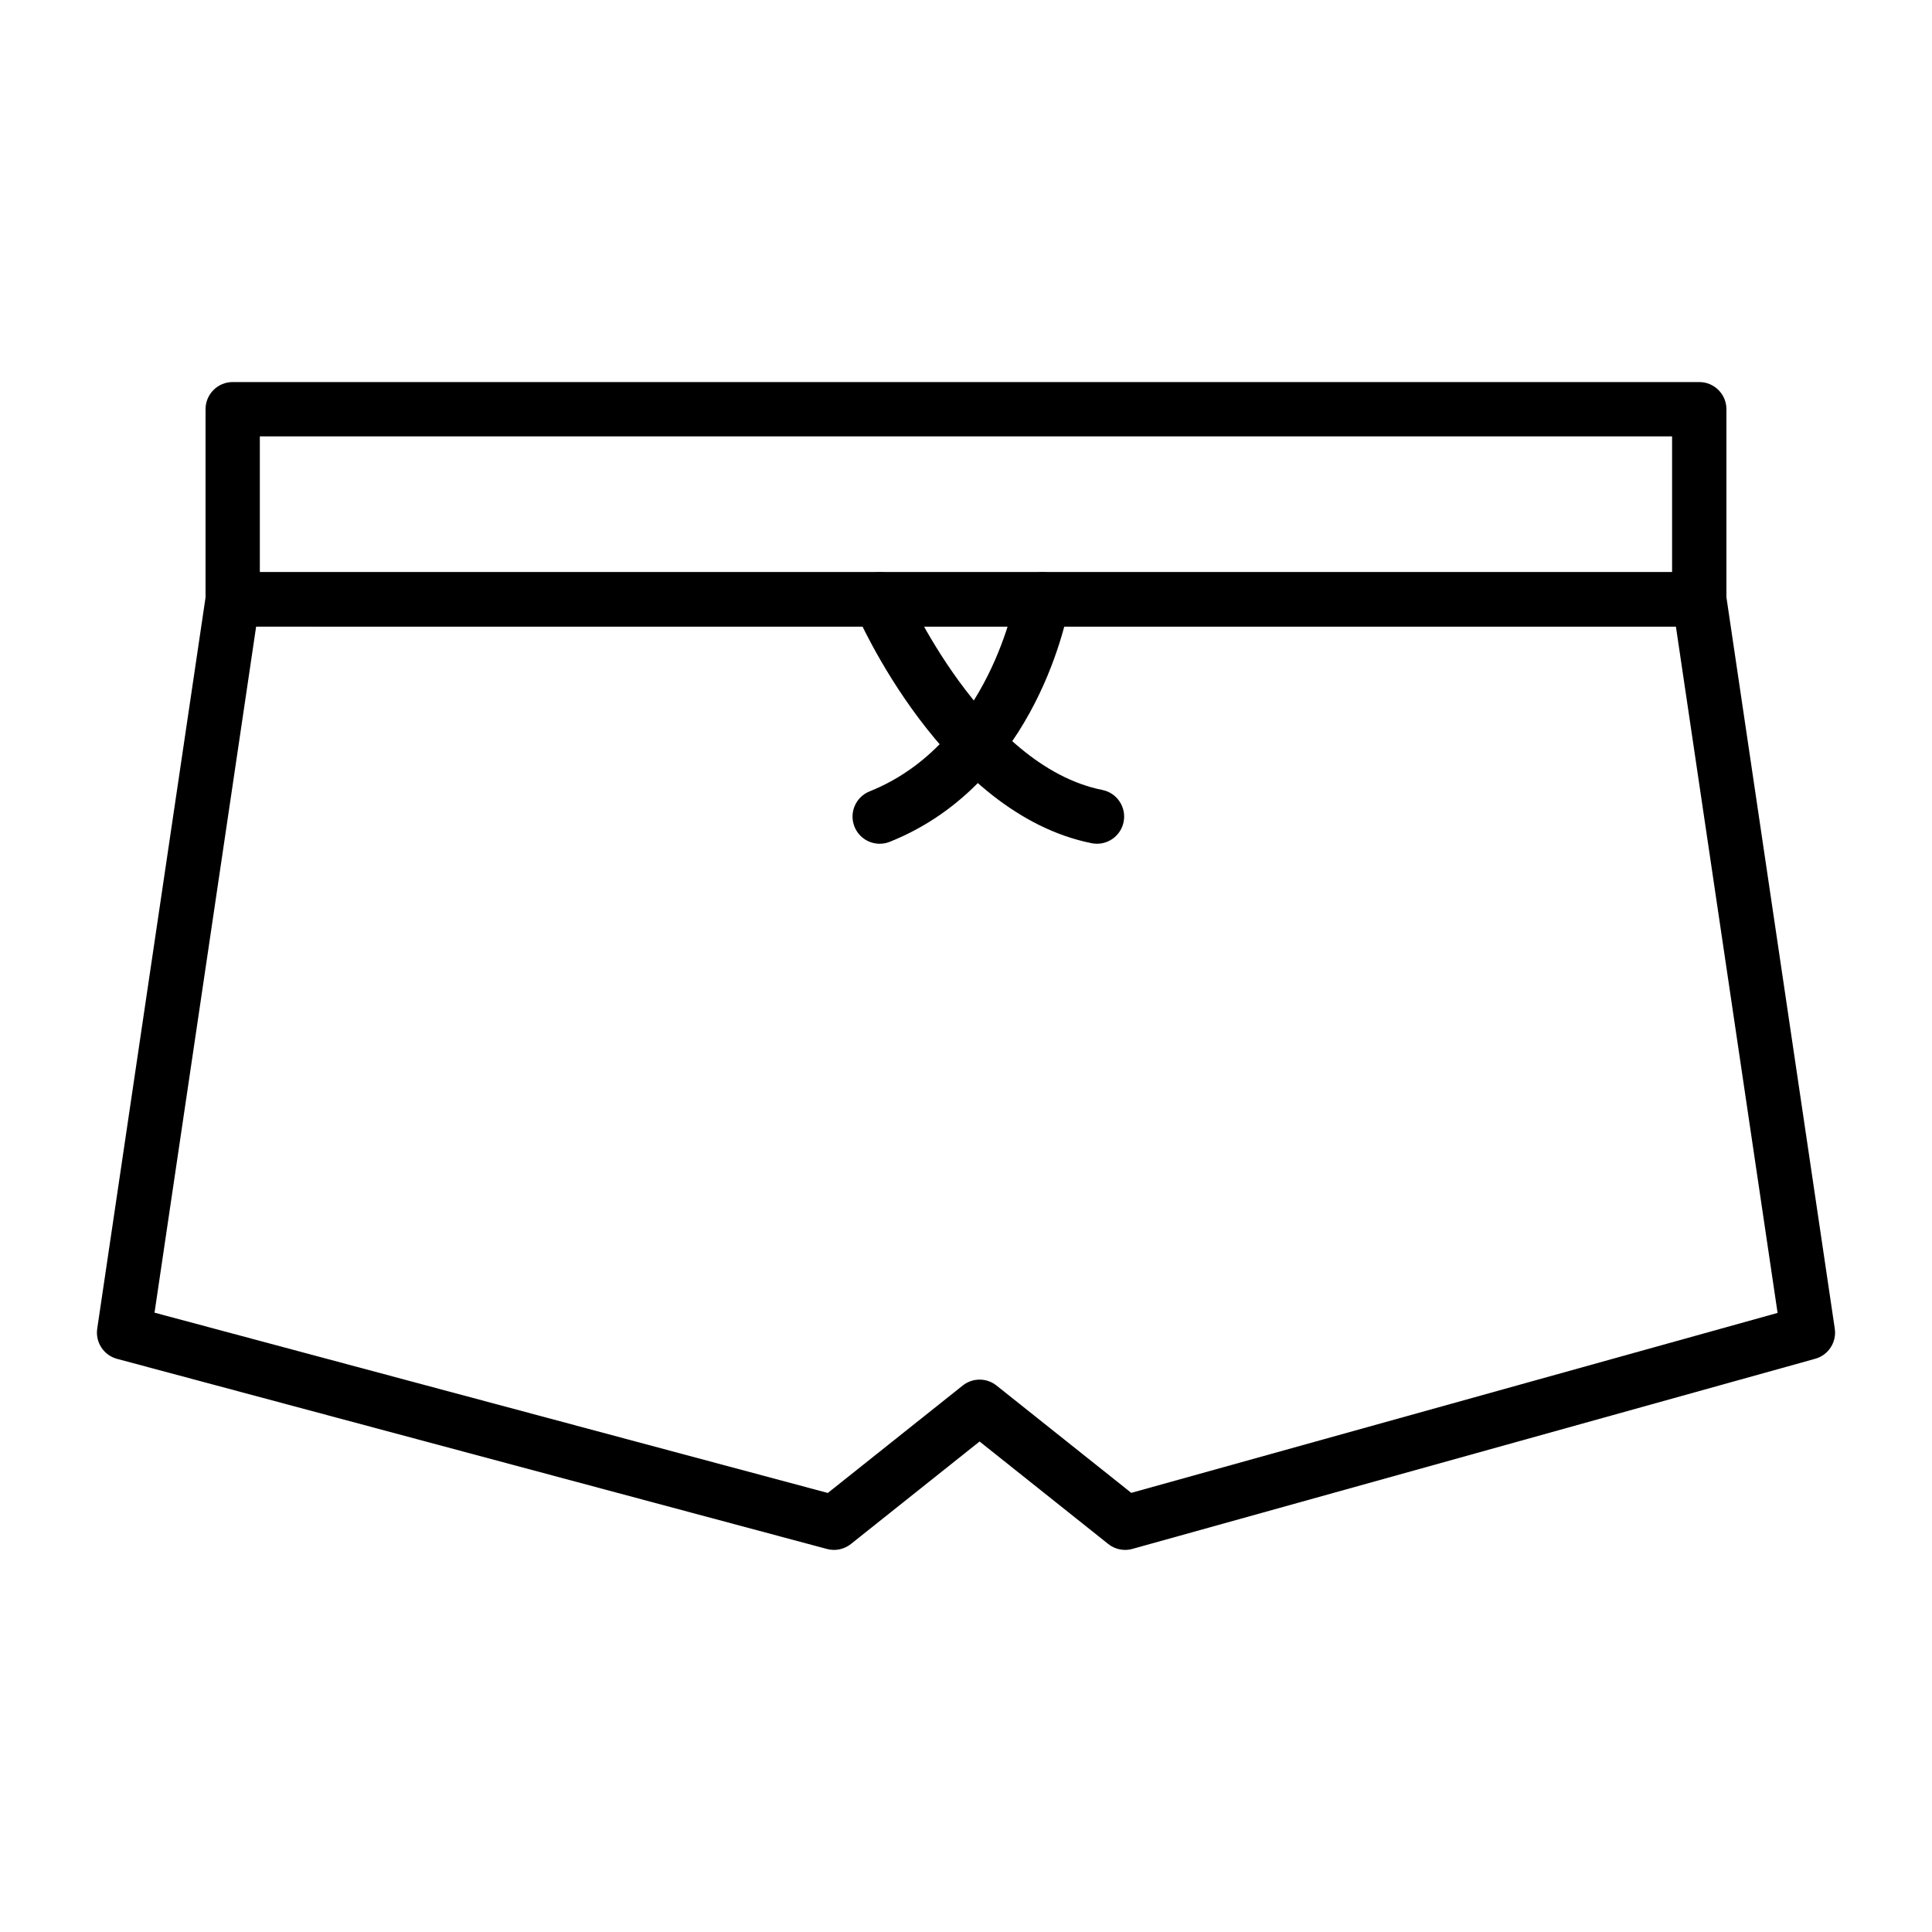
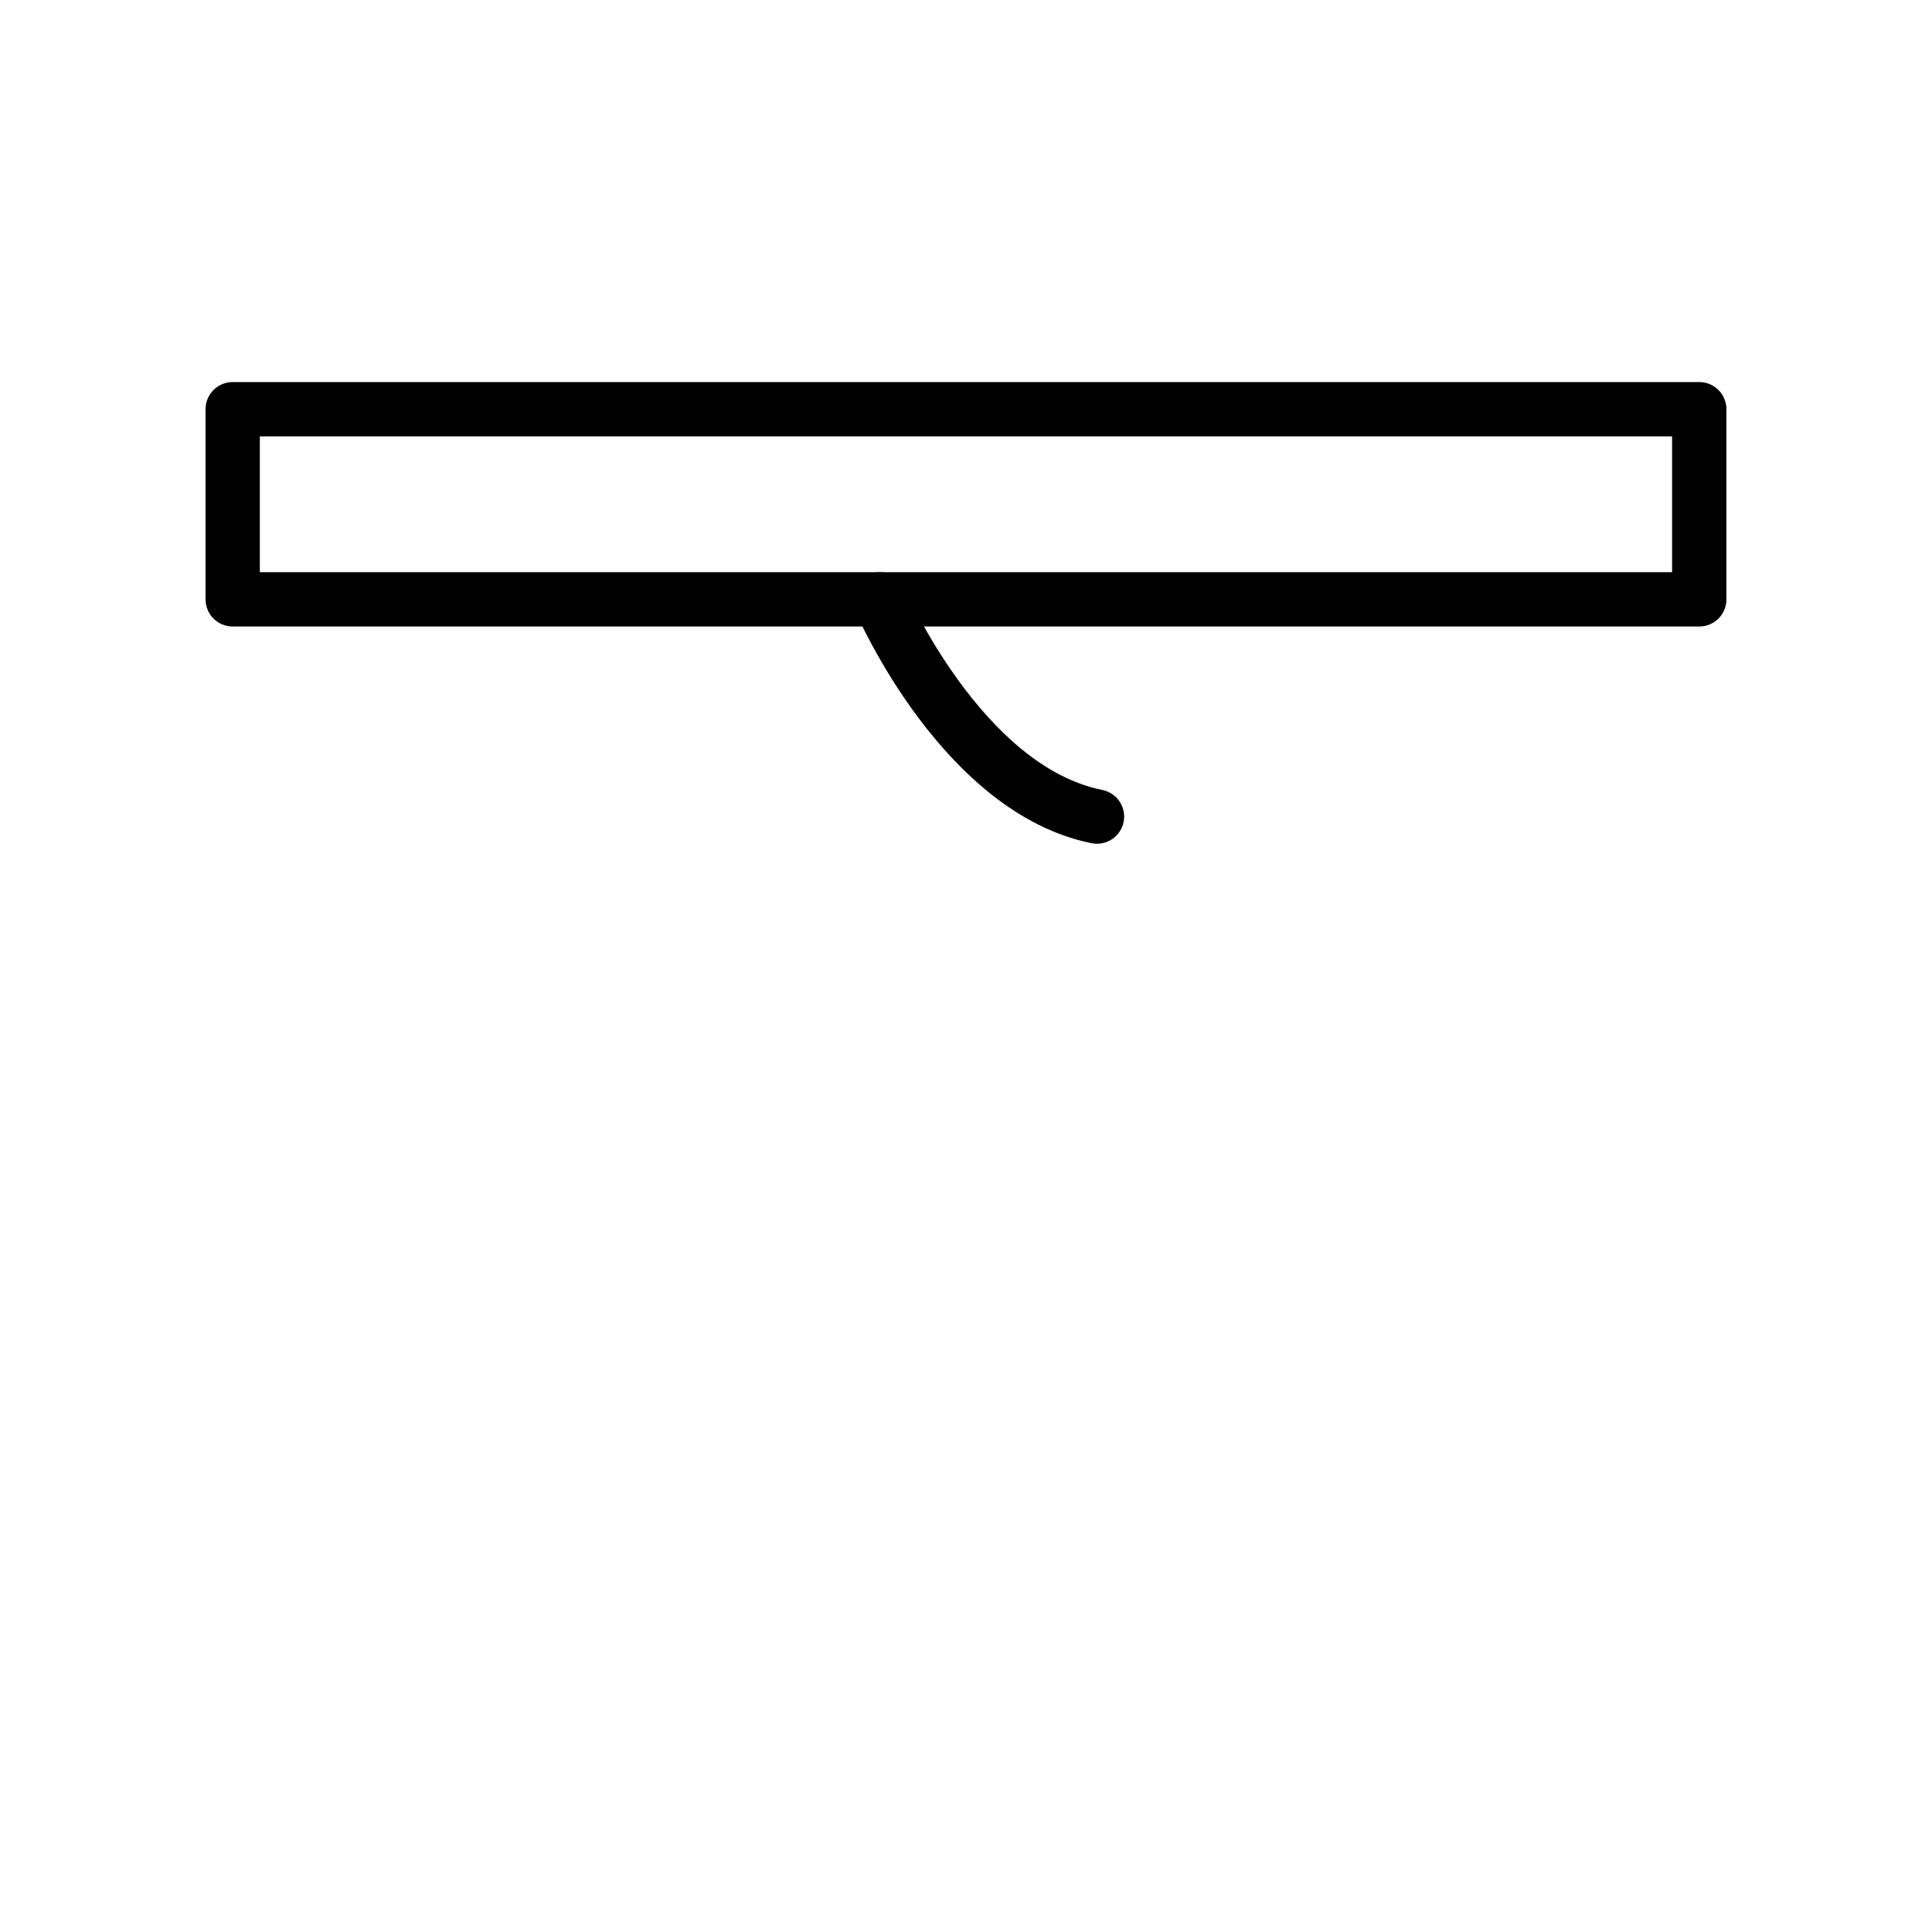
<svg xmlns="http://www.w3.org/2000/svg" fill="#000000" width="800px" height="800px" version="1.1" viewBox="144 144 512 512">
  <g>
    <path d="m594.32 310.03h-388.65c-3.977 0-7.199-3.219-7.199-7.199v-50.383c0-3.977 3.219-7.199 7.199-7.199h388.65c3.977 0 7.199 3.219 7.199 7.199v50.383c0 3.981-3.223 7.199-7.199 7.199zm-381.46-14.395h374.26v-35.988h-374.26z" />
-     <path d="m442.18 554.74c-1.609 0-3.199-0.543-4.484-1.566l-34.098-27.16-34.098 27.16c-1.793 1.426-4.16 1.918-6.348 1.32l-188.13-50.383c-3.527-0.941-5.793-4.387-5.258-8.004l28.789-194.33c0.52-3.527 3.551-6.144 7.121-6.144h388.65c3.57 0 6.602 2.613 7.121 6.144l28.789 194.33c0.535 3.59-1.695 7.016-5.188 7.984l-180.94 50.383c-0.637 0.18-1.281 0.266-1.93 0.266zm-257.23-62.871 178.43 47.781 35.742-28.465c2.629-2.094 6.34-2.094 8.969 0l35.707 28.438 171.28-47.688-26.949-181.9-376.25-0.004z" />
-     <path d="m377.13 367.6c-2.856 0-5.559-1.707-6.684-4.527-1.477-3.691 0.324-7.879 4.012-9.355 31.855-12.742 38.691-51.68 38.754-52.066 0.648-3.922 4.344-6.613 8.281-5.918 3.922 0.652 6.57 4.363 5.918 8.281-0.324 1.926-8.316 47.352-47.613 63.074-0.867 0.352-1.773 0.512-2.668 0.512z" />
    <path d="m434.72 367.6c-0.465 0-0.941-0.043-1.418-0.141-39.246-7.852-61.836-59.594-62.781-61.797-1.566-3.648 0.125-7.871 3.773-9.438 3.676-1.59 7.879 0.121 9.453 3.766 0.203 0.473 20.574 46.992 52.379 53.355 3.894 0.781 6.426 4.57 5.644 8.469-0.684 3.426-3.691 5.785-7.051 5.785z" />
  </g>
</svg>